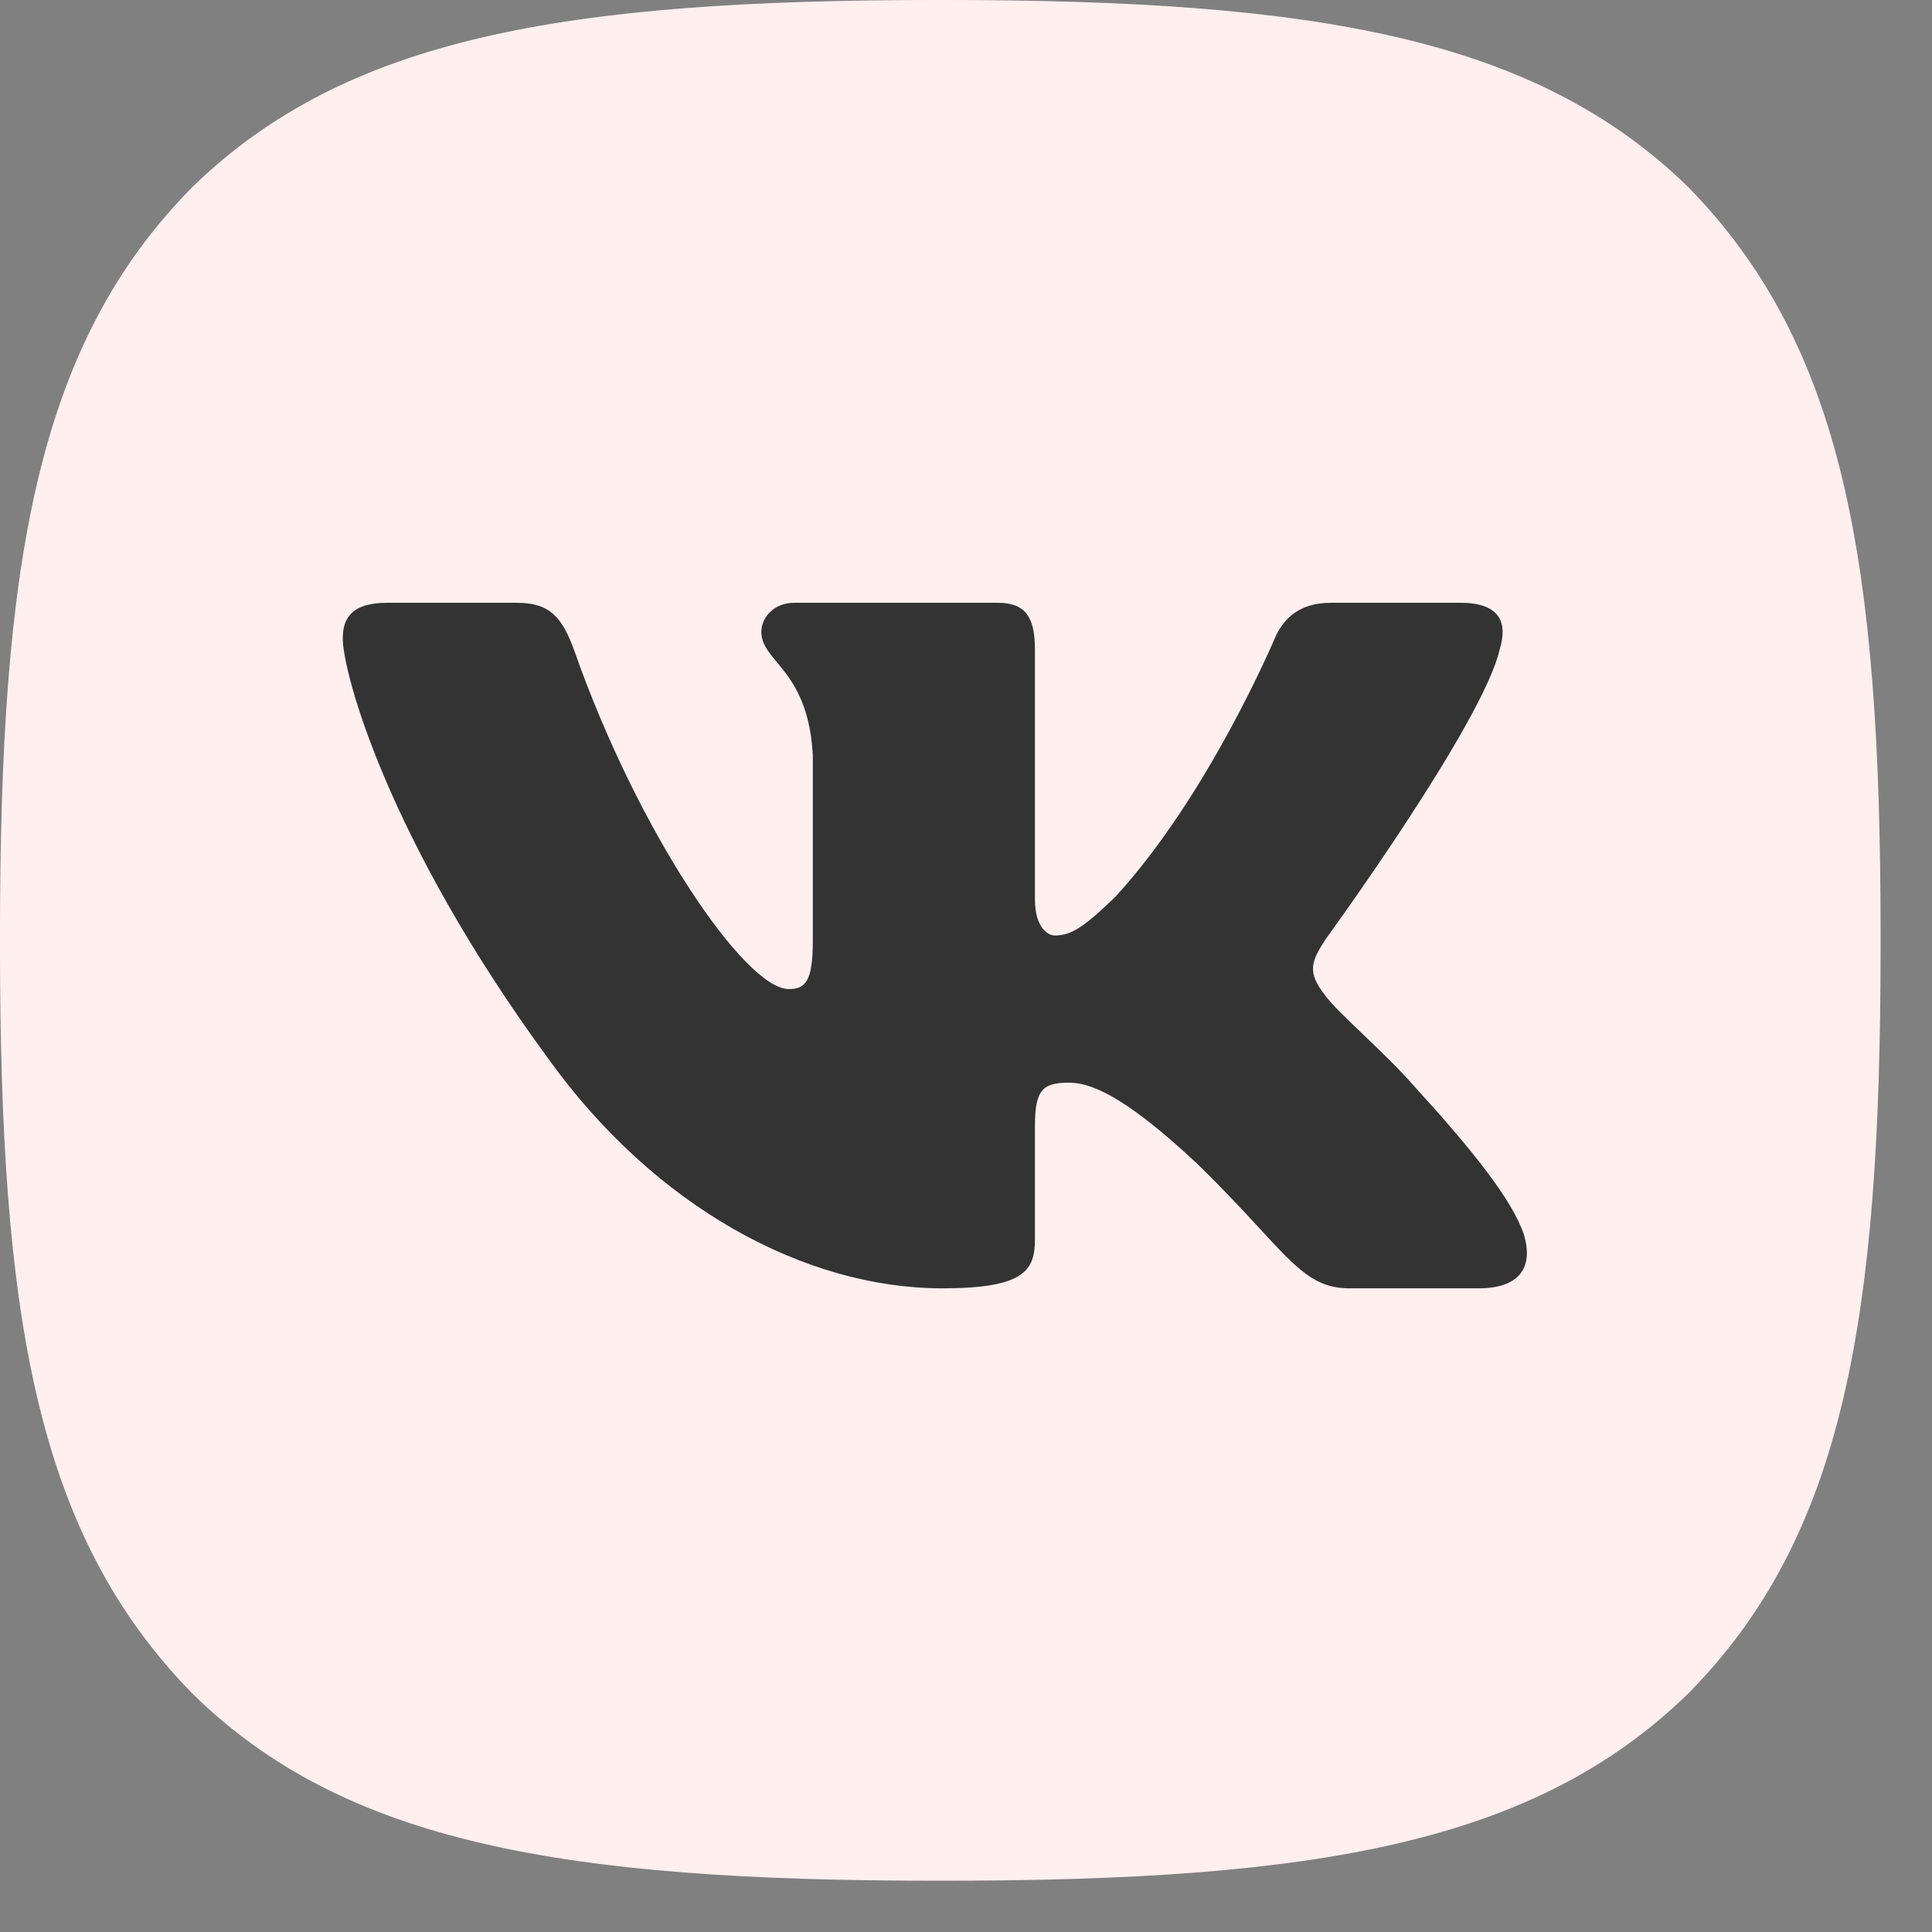
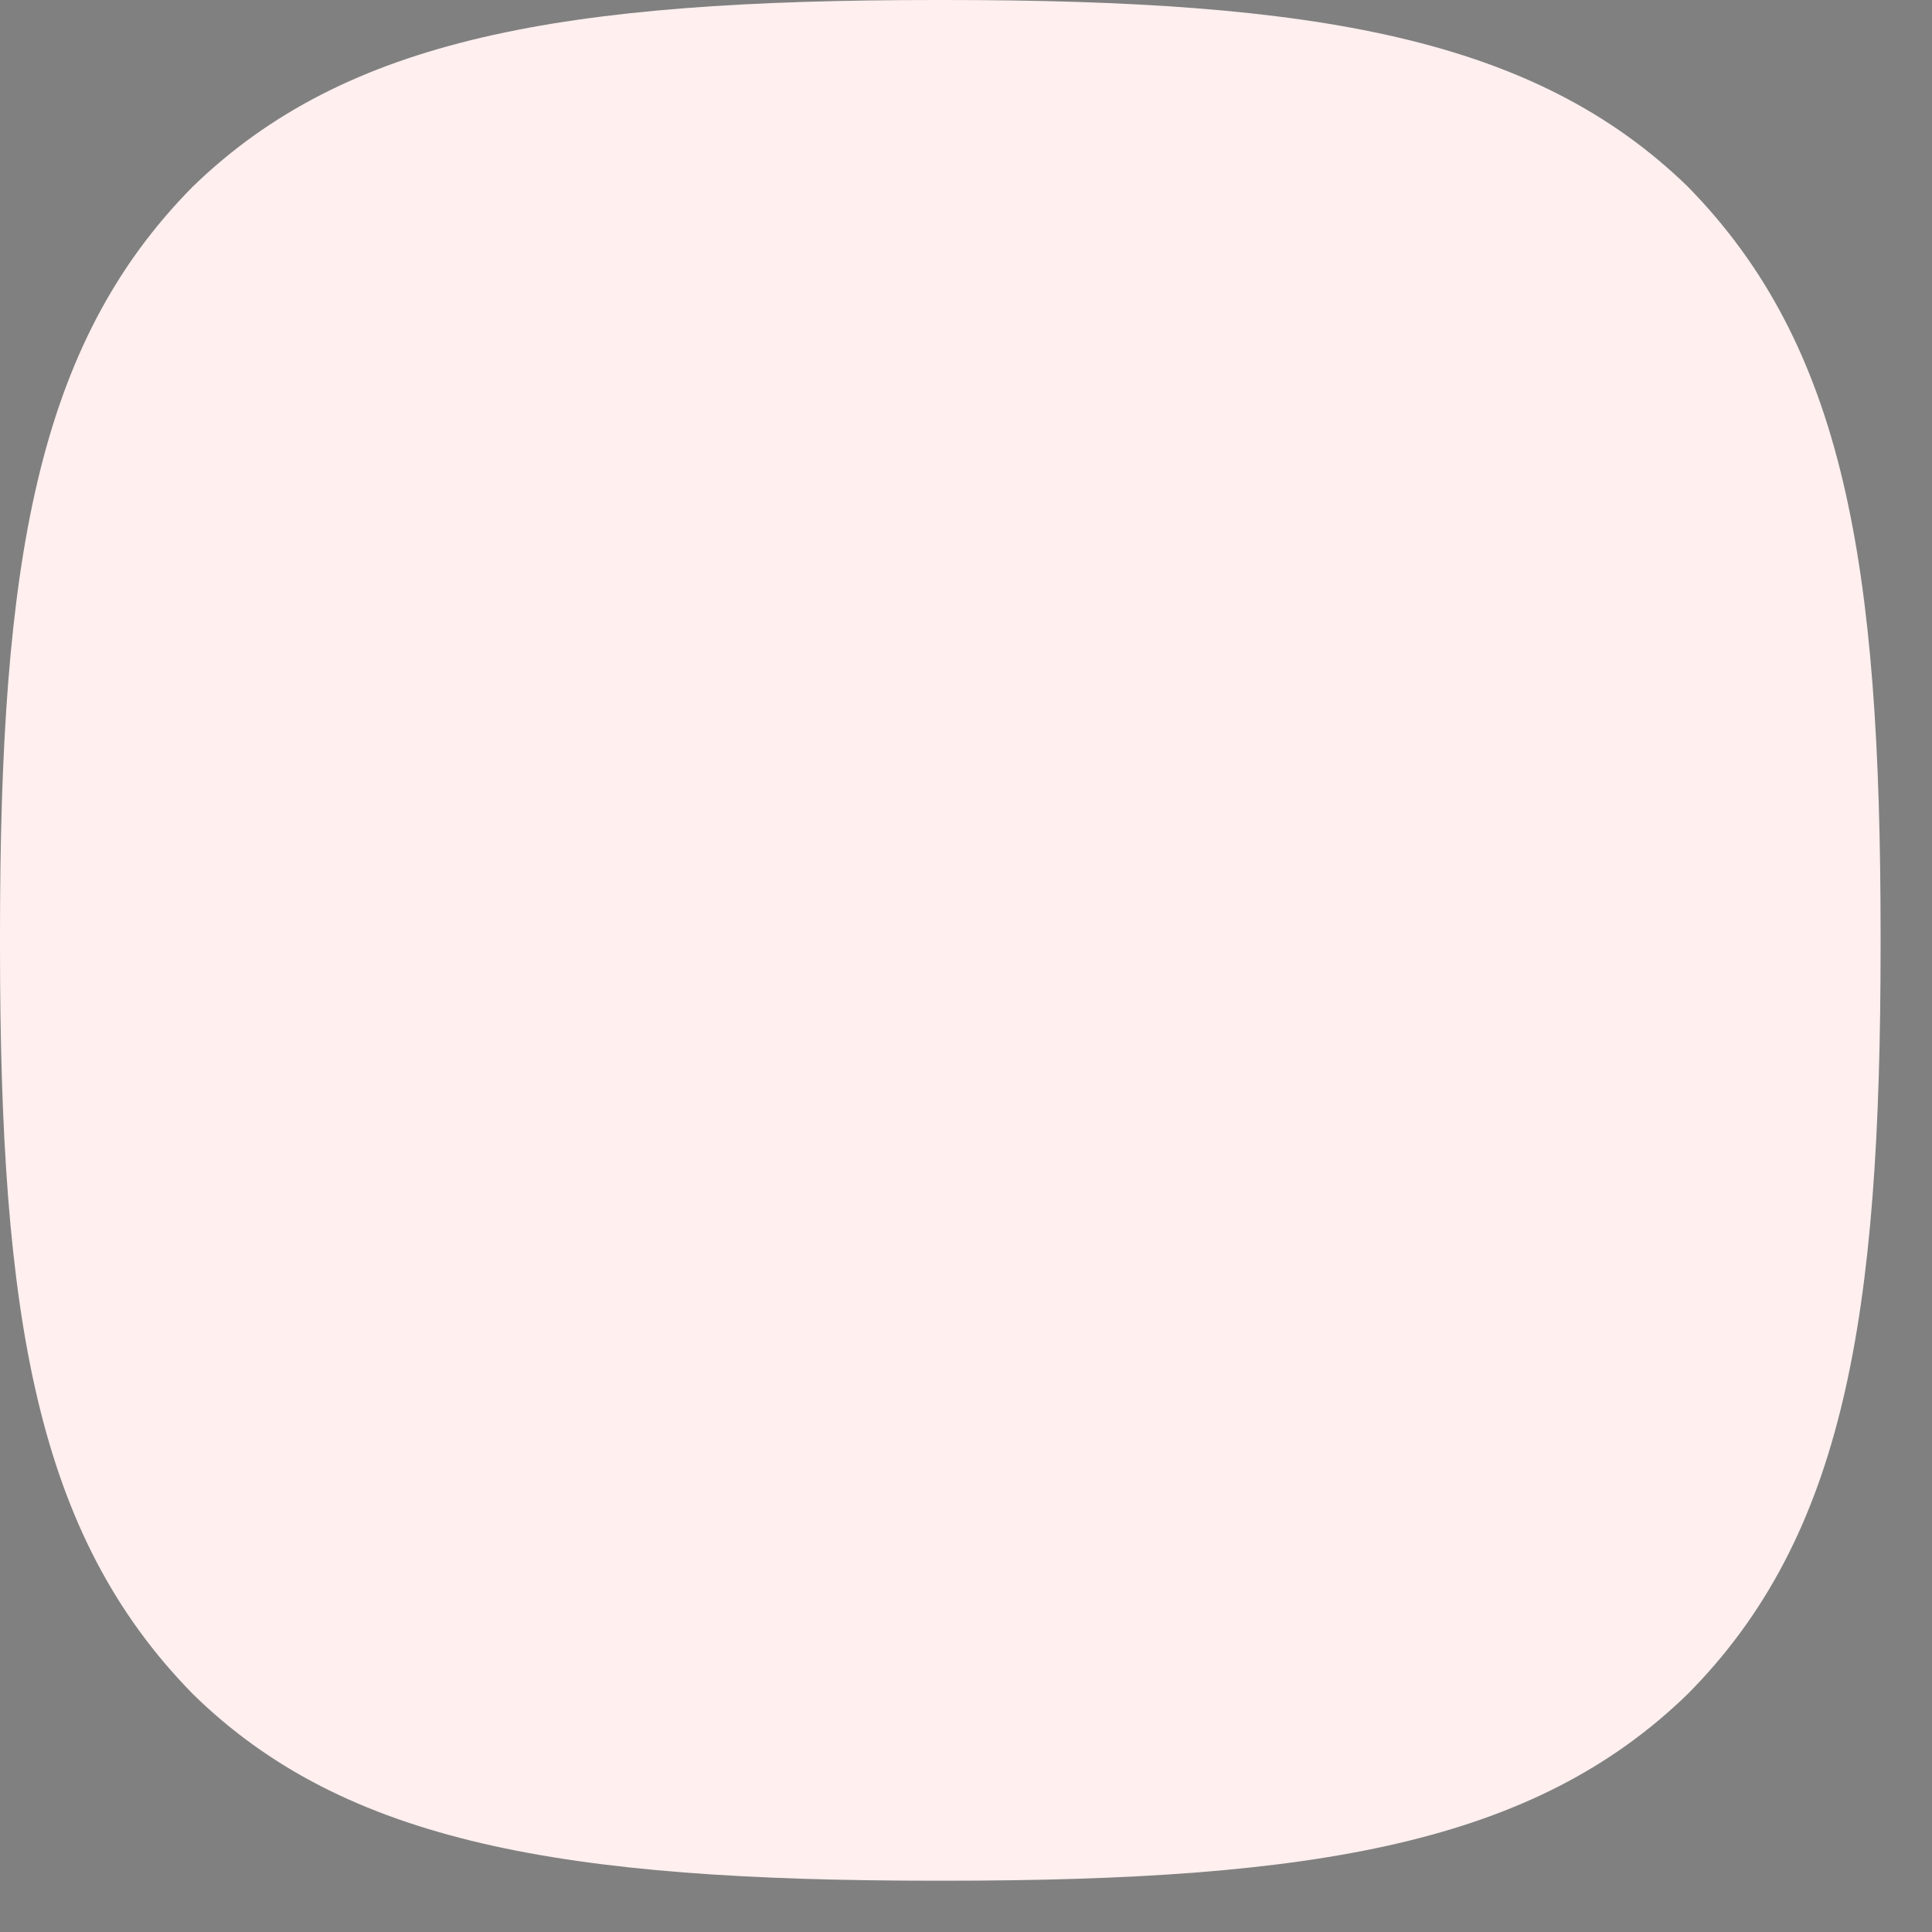
<svg xmlns="http://www.w3.org/2000/svg" width="31" height="31" viewBox="0 0 31 31" fill="none">
  <rect x="0" y="0" width="31" height="31" fill="#808080" stroke="none" />
  <path d="M15.027 30.177H15.148C21.14 30.177 24.619 29.573 27.082 27.18C29.595 24.643 30.175 21.142 30.175 15.172V15.004C30.175 9.037 29.595 5.558 27.082 2.995C24.621 0.604 21.117 0 15.15 0H15.029C9.037 0 5.556 0.604 3.092 2.996C0.582 5.532 0 9.036 0 15.003V15.171C0 21.139 0.58 24.618 3.093 27.18C5.532 29.573 9.037 30.177 15.027 30.177Z" fill="#FFEFEF" />
-   <path fill-rule="evenodd" clip-rule="evenodd" d="M6.213 9.672H8.291C8.822 9.672 9.022 9.899 9.222 10.46C10.238 13.347 11.952 15.87 12.657 15.87C12.921 15.87 13.042 15.751 13.042 15.097V12.113C12.995 11.263 12.69 10.896 12.465 10.624C12.326 10.456 12.216 10.324 12.216 10.138C12.216 9.911 12.415 9.672 12.745 9.672H16.012C16.452 9.672 16.606 9.901 16.606 10.417V14.431C16.606 14.86 16.797 15.011 16.929 15.011C17.193 15.011 17.413 14.86 17.898 14.388C19.395 12.757 20.453 10.245 20.453 10.245C20.585 9.944 20.828 9.672 21.357 9.672H23.435C24.064 9.672 24.196 9.987 24.064 10.417C23.8 11.597 21.267 15.075 21.267 15.075C21.047 15.419 20.959 15.59 21.267 15.977C21.376 16.125 21.608 16.346 21.873 16.599C22.145 16.86 22.453 17.154 22.699 17.437C23.592 18.416 24.264 19.242 24.452 19.811C24.623 20.382 24.326 20.672 23.732 20.672H21.654C21.097 20.672 20.817 20.368 20.211 19.711C19.954 19.433 19.639 19.091 19.219 18.682C17.986 17.522 17.458 17.372 17.149 17.372C16.731 17.372 16.606 17.488 16.606 18.067V19.884C16.606 20.382 16.442 20.672 15.121 20.672C12.919 20.672 10.499 19.369 8.781 16.964C6.205 13.444 5.5 10.782 5.5 10.245C5.5 9.944 5.619 9.672 6.213 9.672Z" fill="#333333" />
</svg>